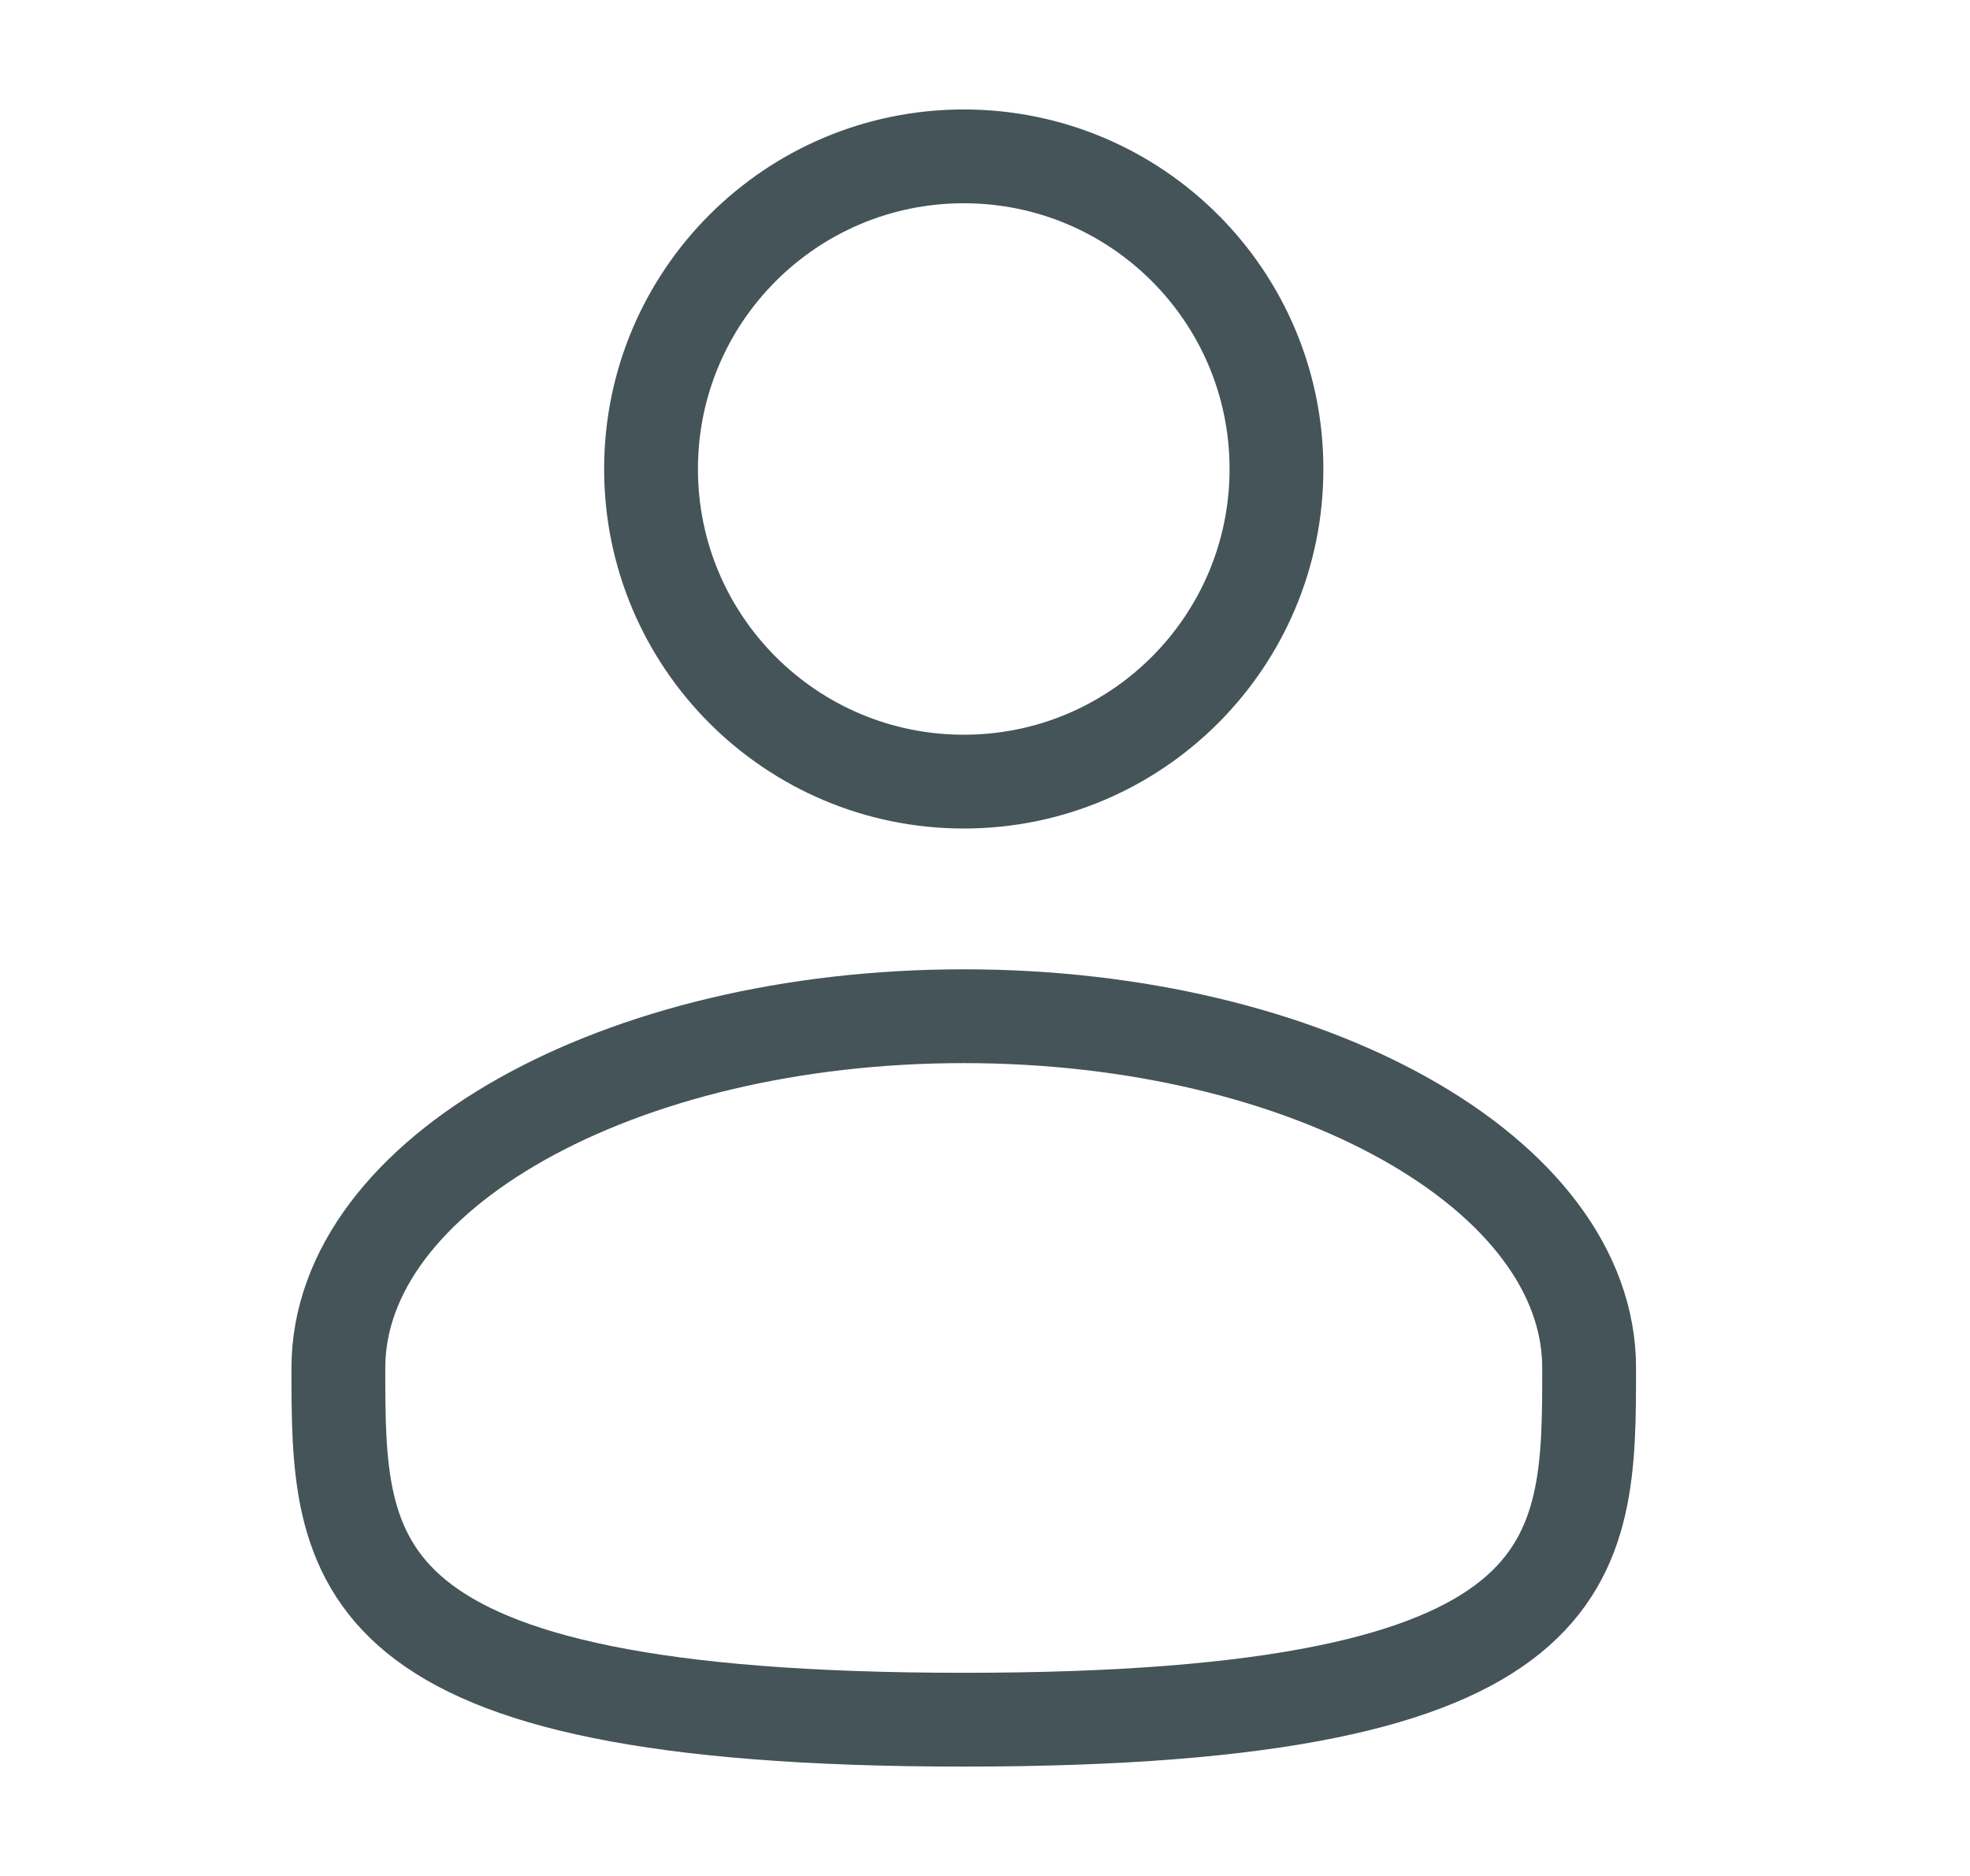
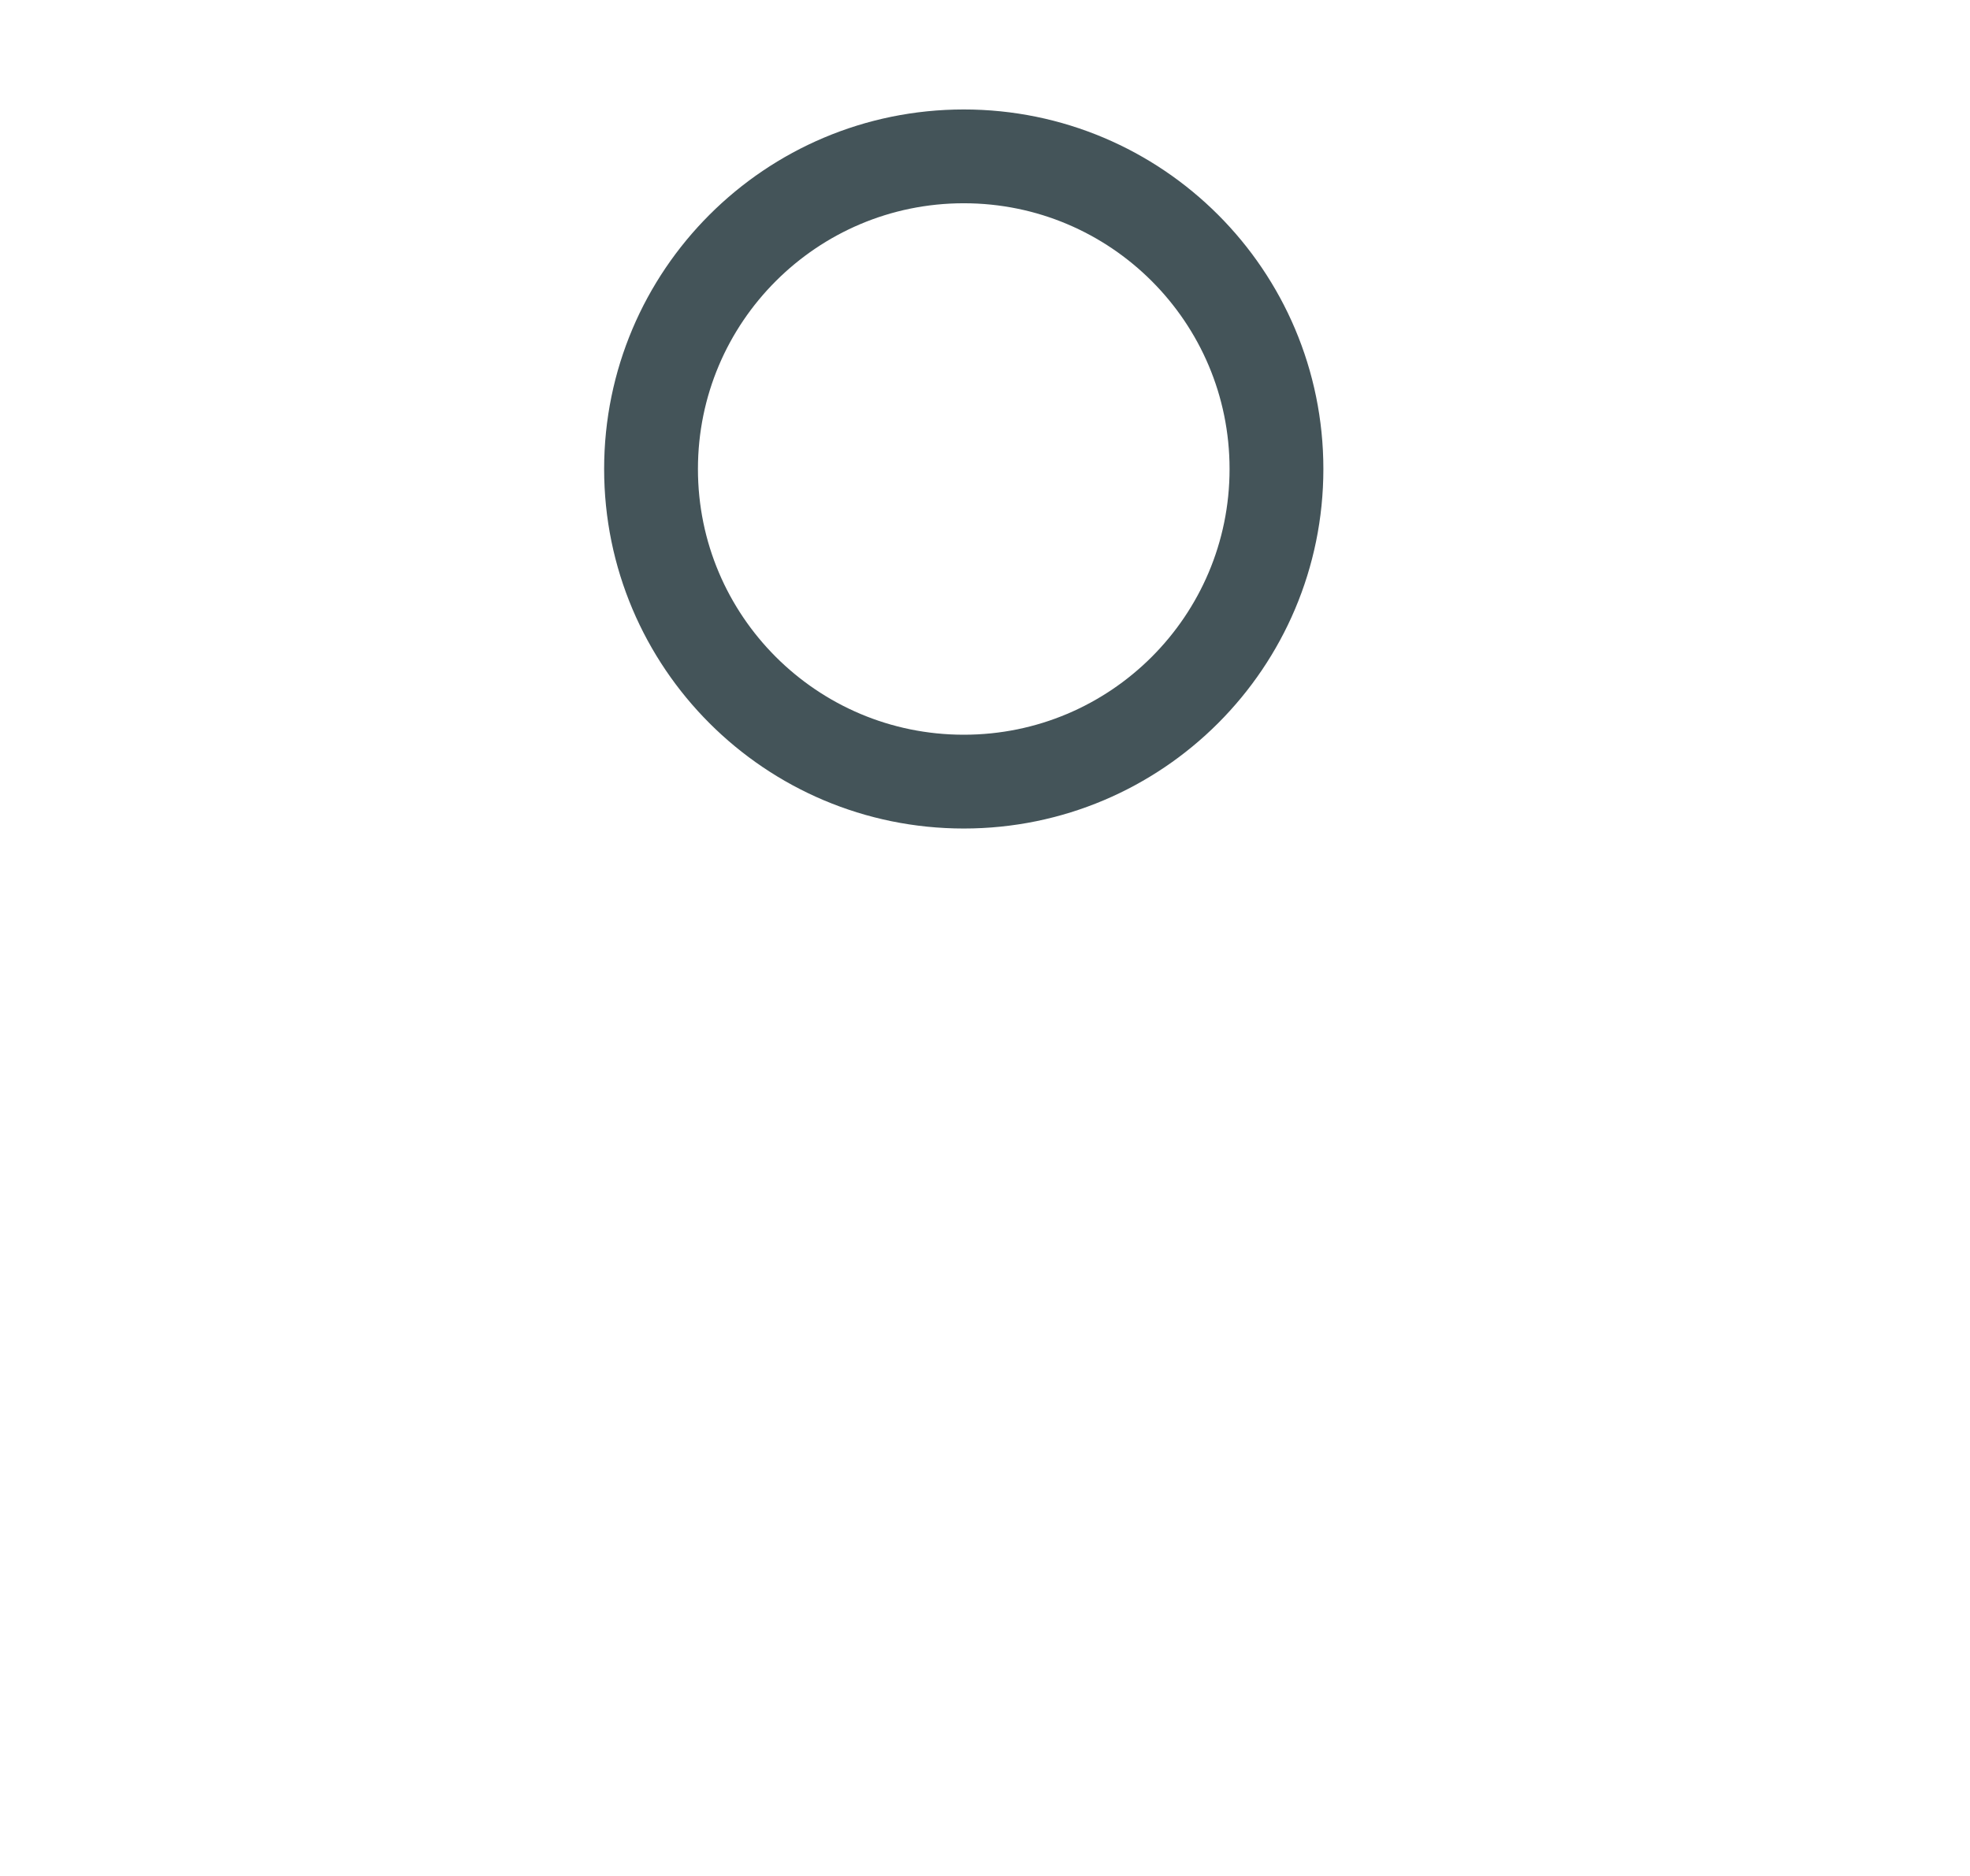
<svg xmlns="http://www.w3.org/2000/svg" width="21" height="20" viewBox="0 0 21 20" fill="none">
-   <path d="M10.274 8.333C12.115 8.333 13.607 6.841 13.607 5C13.607 3.159 12.115 1.667 10.274 1.667C8.433 1.667 6.94 3.159 6.94 5C6.94 6.841 8.433 8.333 10.274 8.333Z" stroke="#445459" />
-   <path d="M16.94 14.584C16.94 16.654 16.94 18.334 10.274 18.334C3.607 18.334 3.607 16.654 3.607 14.584C3.607 12.513 6.592 10.834 10.274 10.834C13.955 10.834 16.94 12.513 16.94 14.584Z" stroke="#445459" />
+   <path d="M10.274 8.333C12.115 8.333 13.607 6.841 13.607 5C13.607 3.159 12.115 1.667 10.274 1.667C8.433 1.667 6.94 3.159 6.94 5C6.94 6.841 8.433 8.333 10.274 8.333" stroke="#445459" />
</svg>